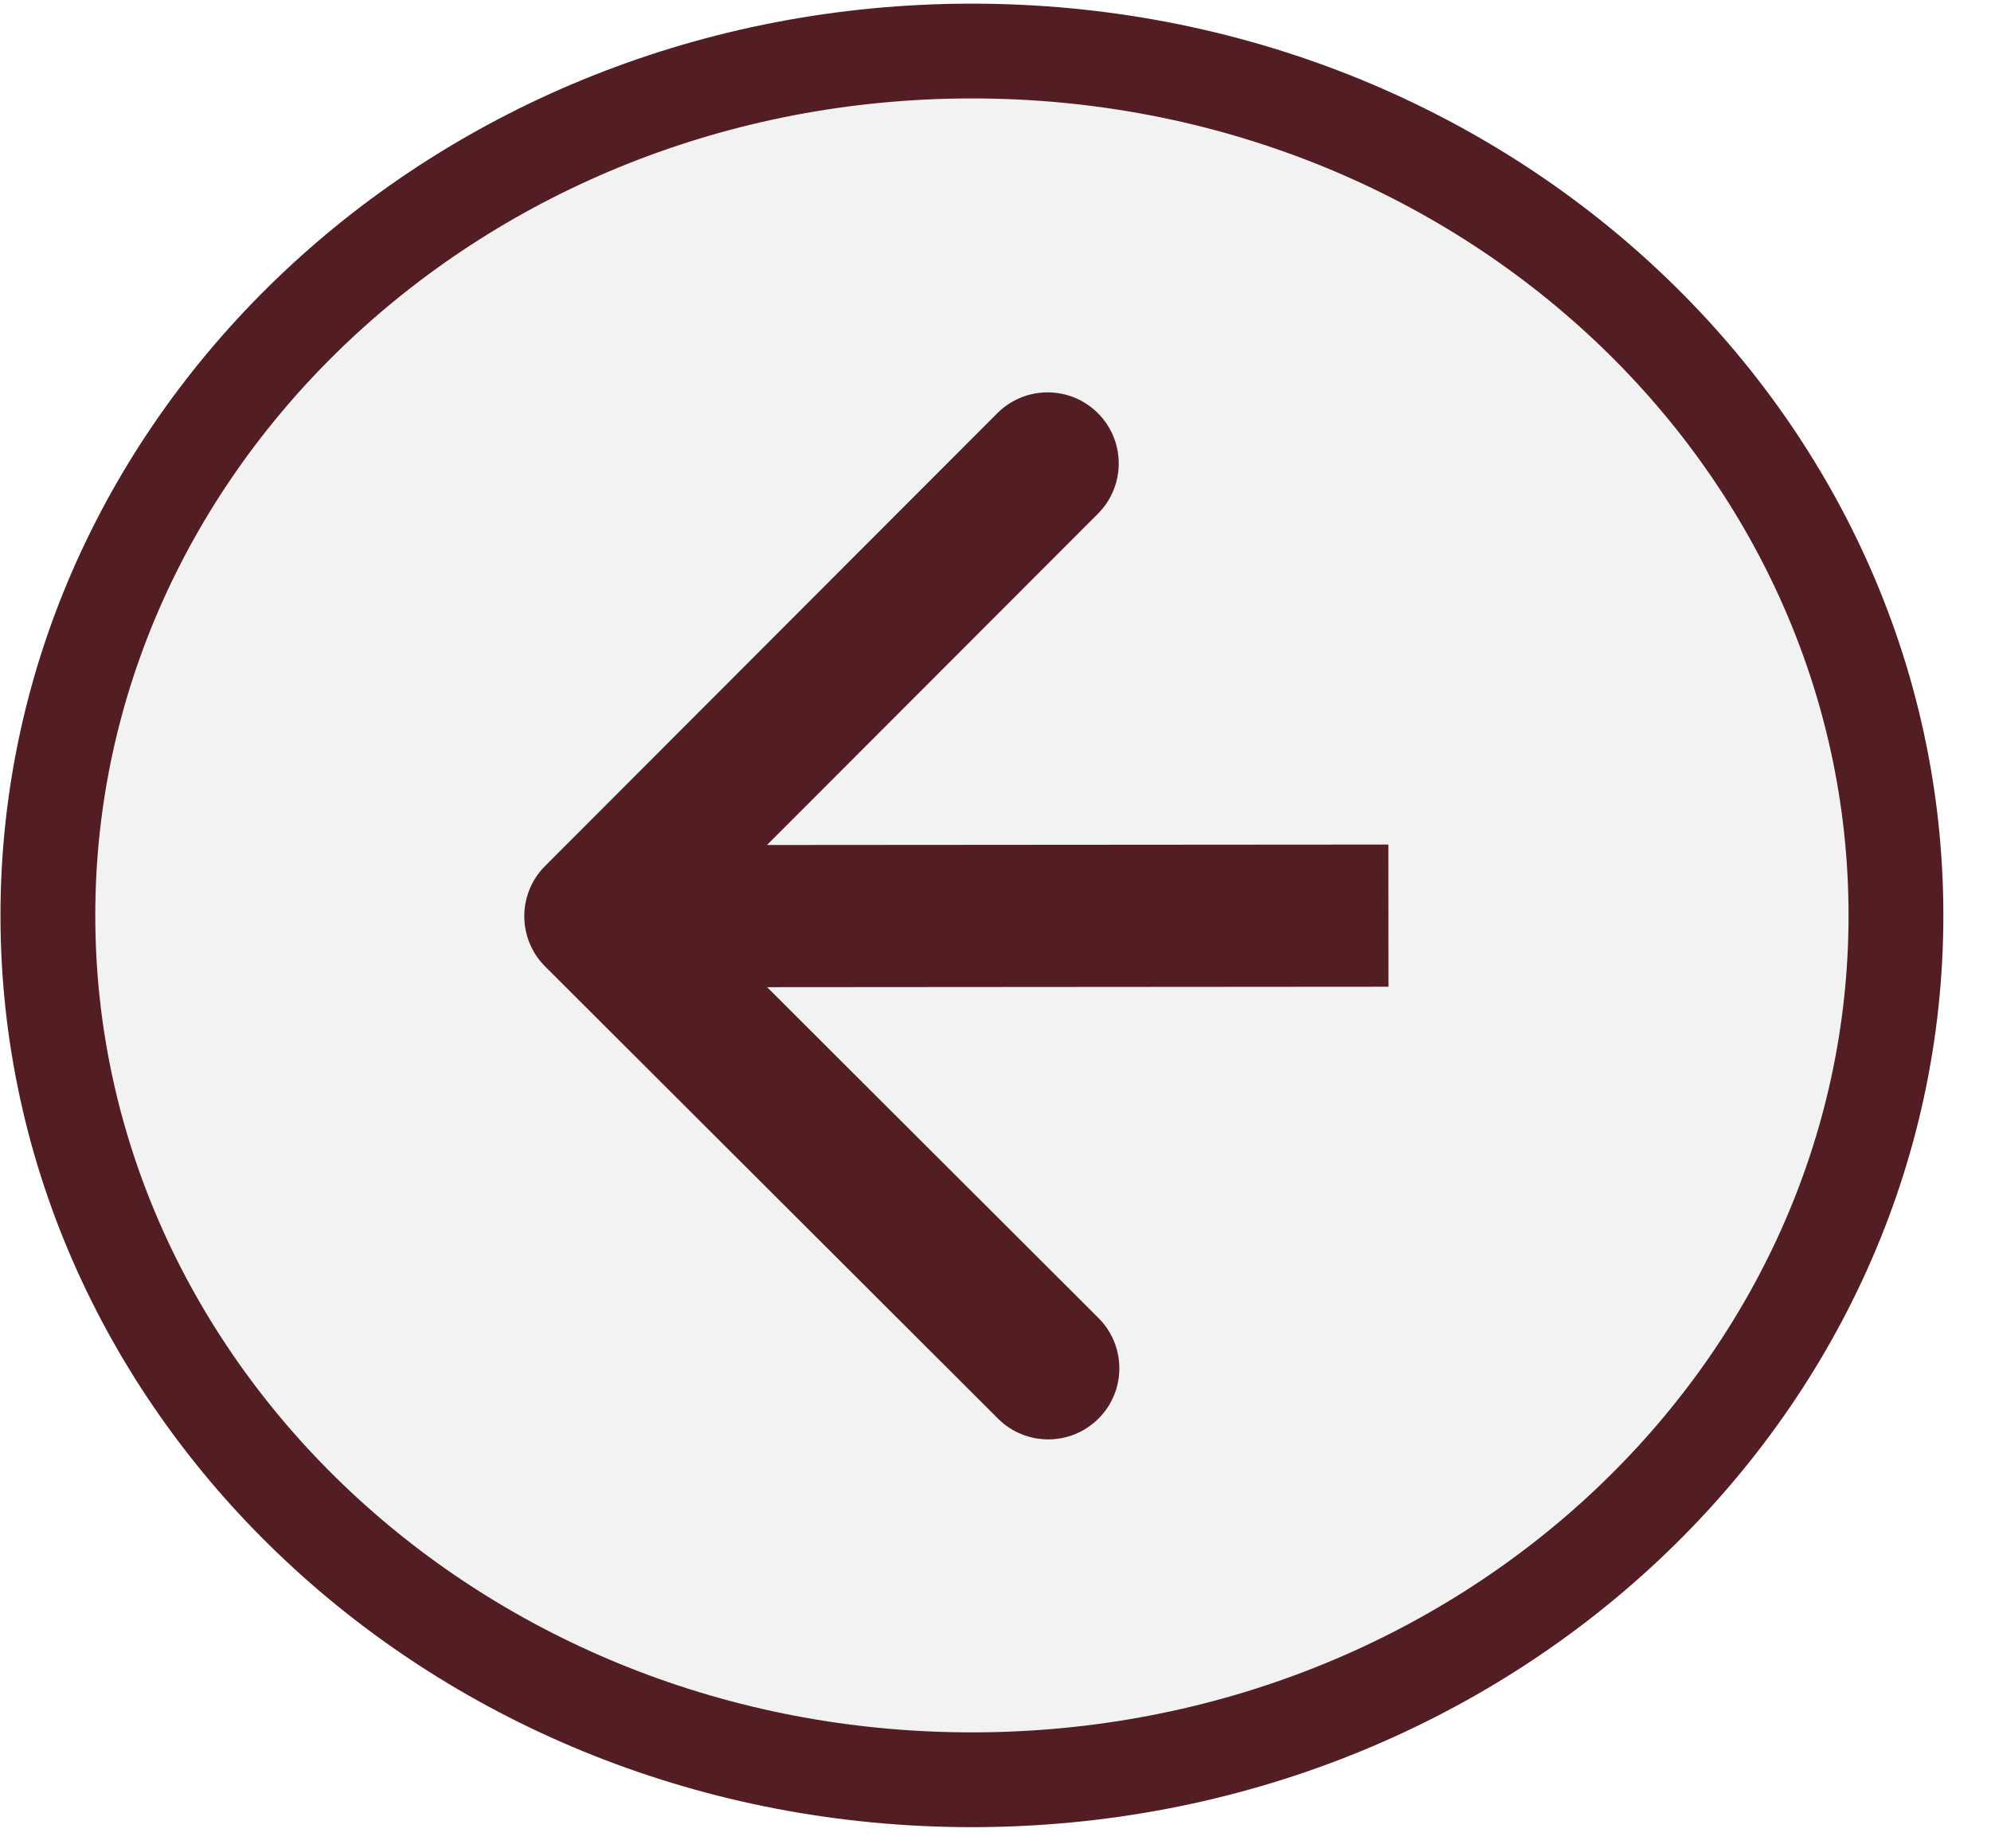
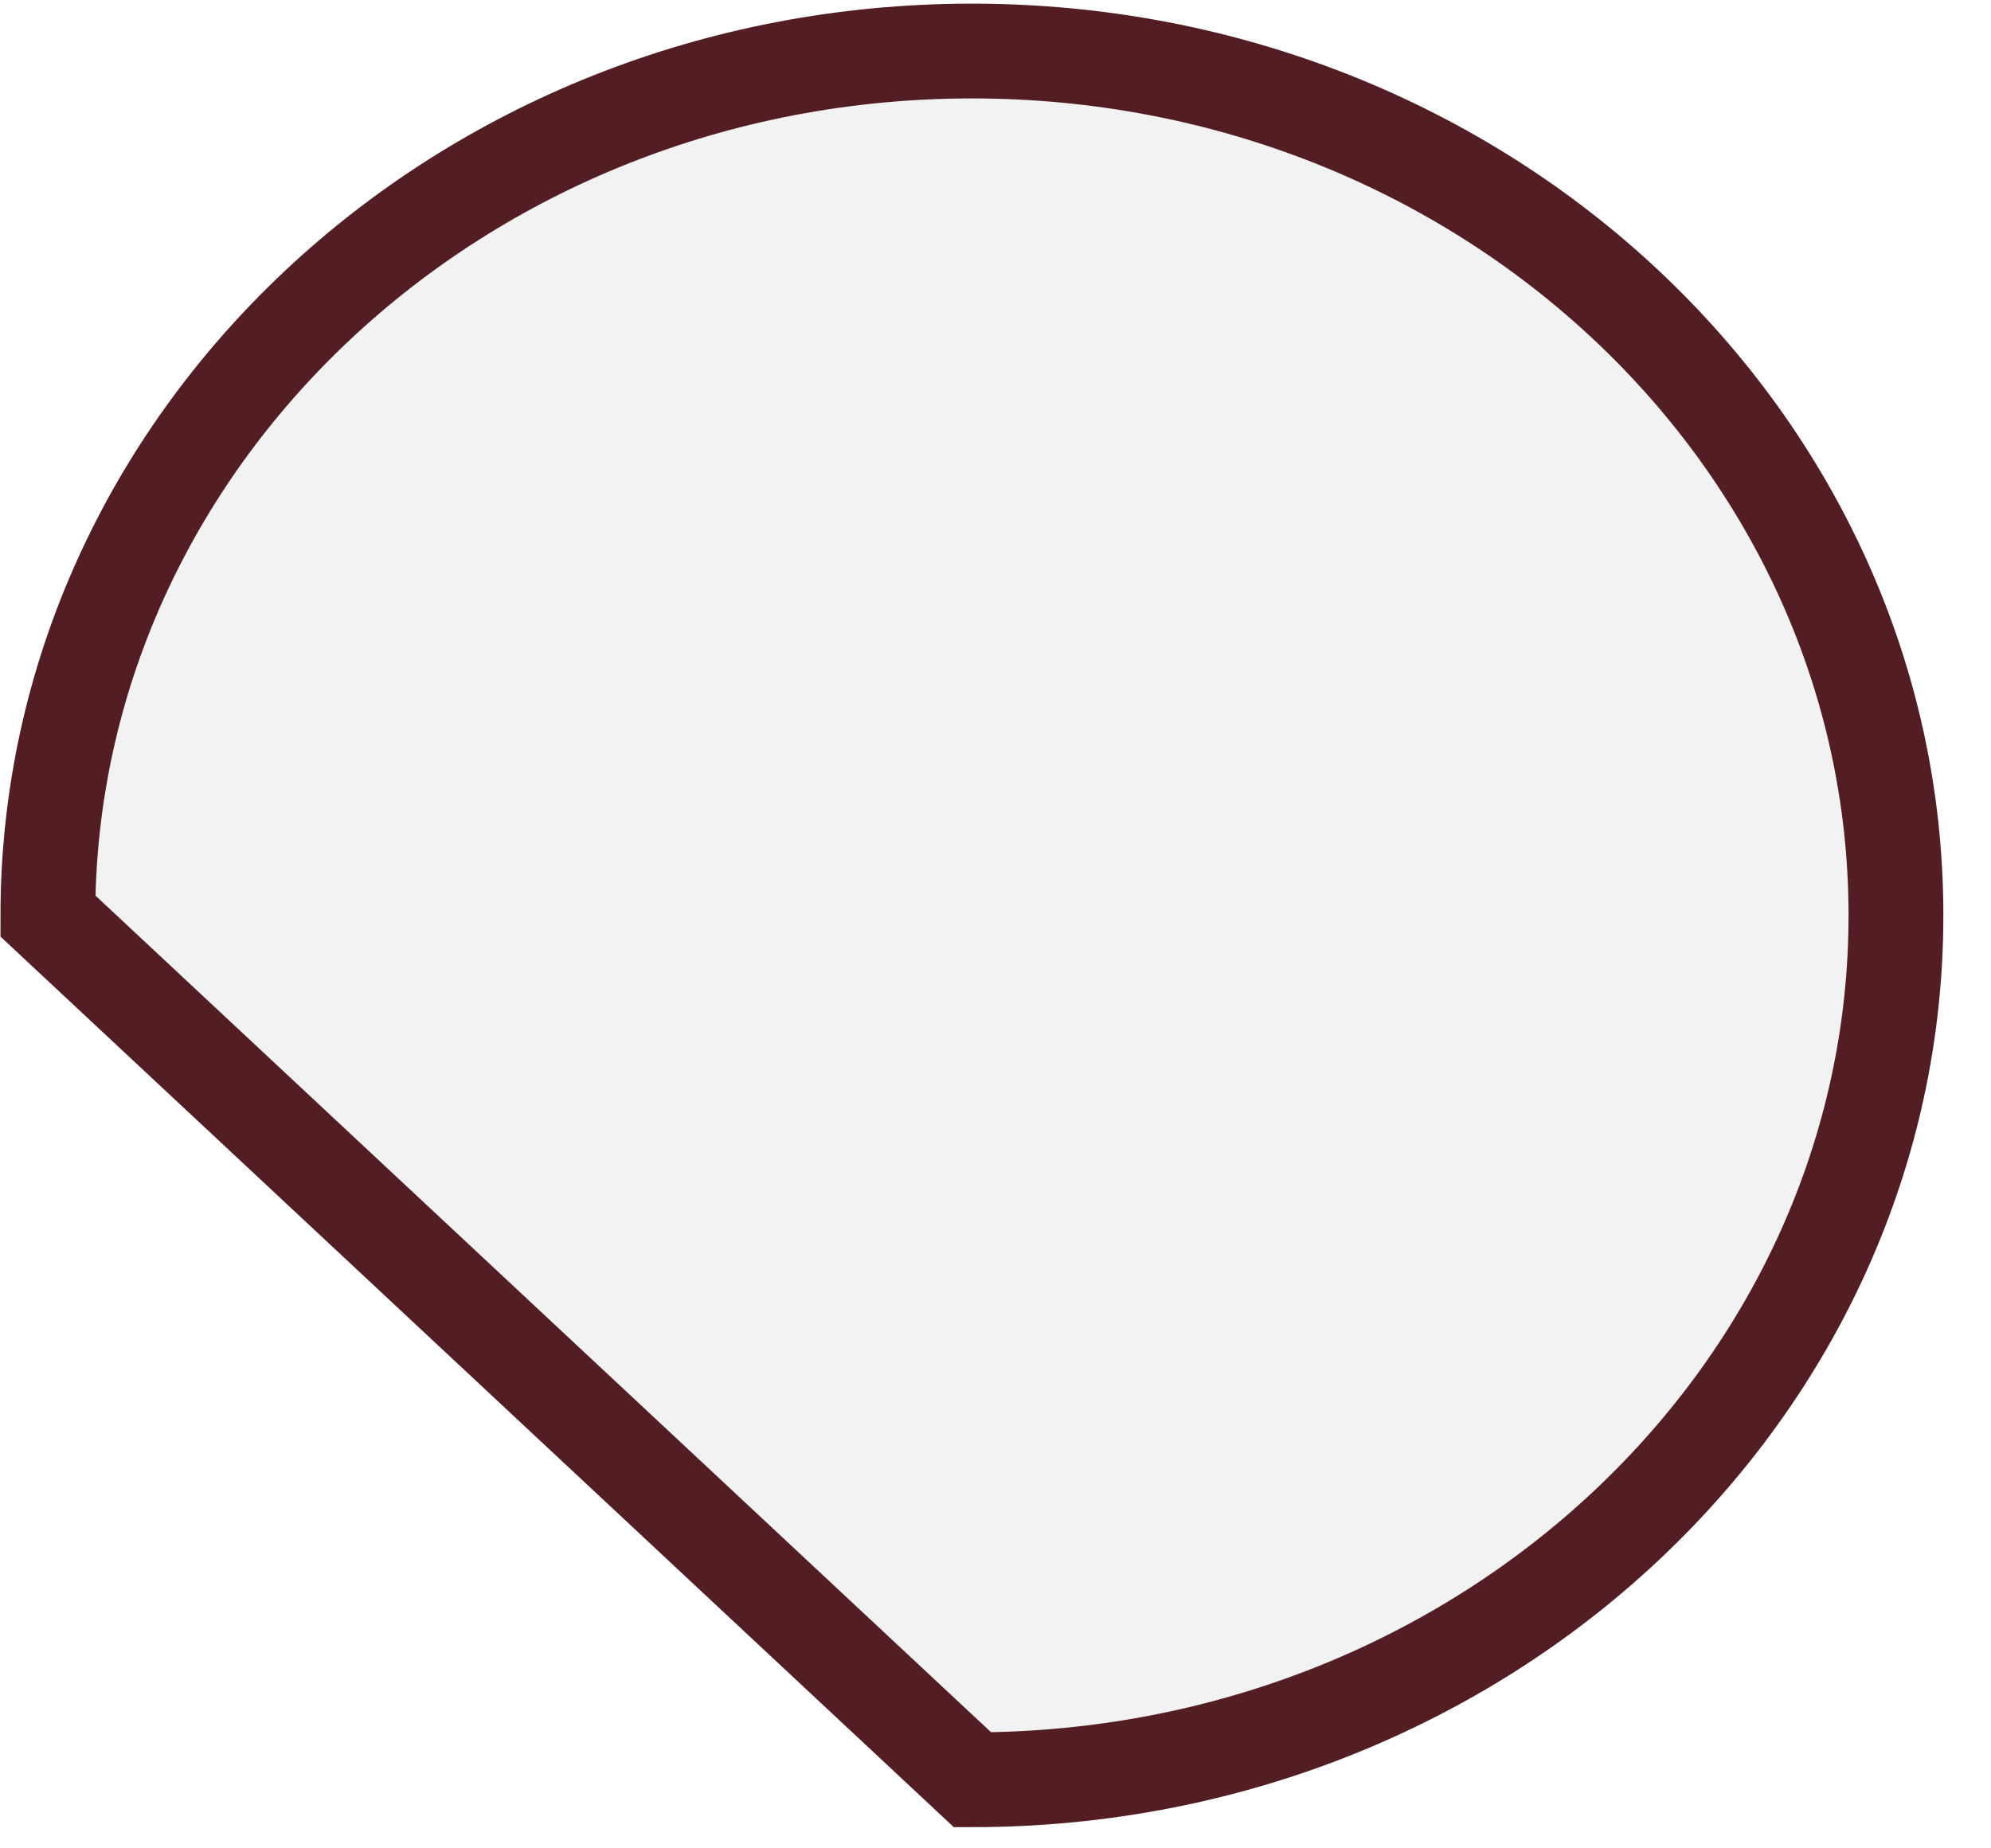
<svg xmlns="http://www.w3.org/2000/svg" width="42" height="39" viewBox="0 0 42 39" fill="none">
-   <path d="M1.01 19.328C1.003 9.315 9.664 1.085 20.49 1.077C31.316 1.07 39.988 9.288 39.995 19.302C40.002 29.316 31.341 37.546 20.515 37.553C9.689 37.56 1.017 29.342 1.01 19.328Z" fill="#D9D9D9" fill-opacity="0.35" stroke="#521E23" stroke-width="2" />
-   <path d="M11.499 18.272C10.913 18.858 10.914 19.808 11.5 20.393L21.053 29.933C21.639 30.518 22.588 30.517 23.174 29.931C23.759 29.345 23.759 28.395 23.172 27.81L14.681 19.33L23.161 10.839C23.746 10.253 23.746 9.303 23.16 8.718C22.573 8.132 21.624 8.133 21.038 8.719L11.499 18.272ZM29.288 17.82L12.559 17.832L12.561 20.832L29.29 20.82L29.288 17.82Z" fill="#521E23" />
+   <path d="M1.01 19.328C1.003 9.315 9.664 1.085 20.49 1.077C31.316 1.07 39.988 9.288 39.995 19.302C40.002 29.316 31.341 37.546 20.515 37.553Z" fill="#D9D9D9" fill-opacity="0.35" stroke="#521E23" stroke-width="2" />
</svg>